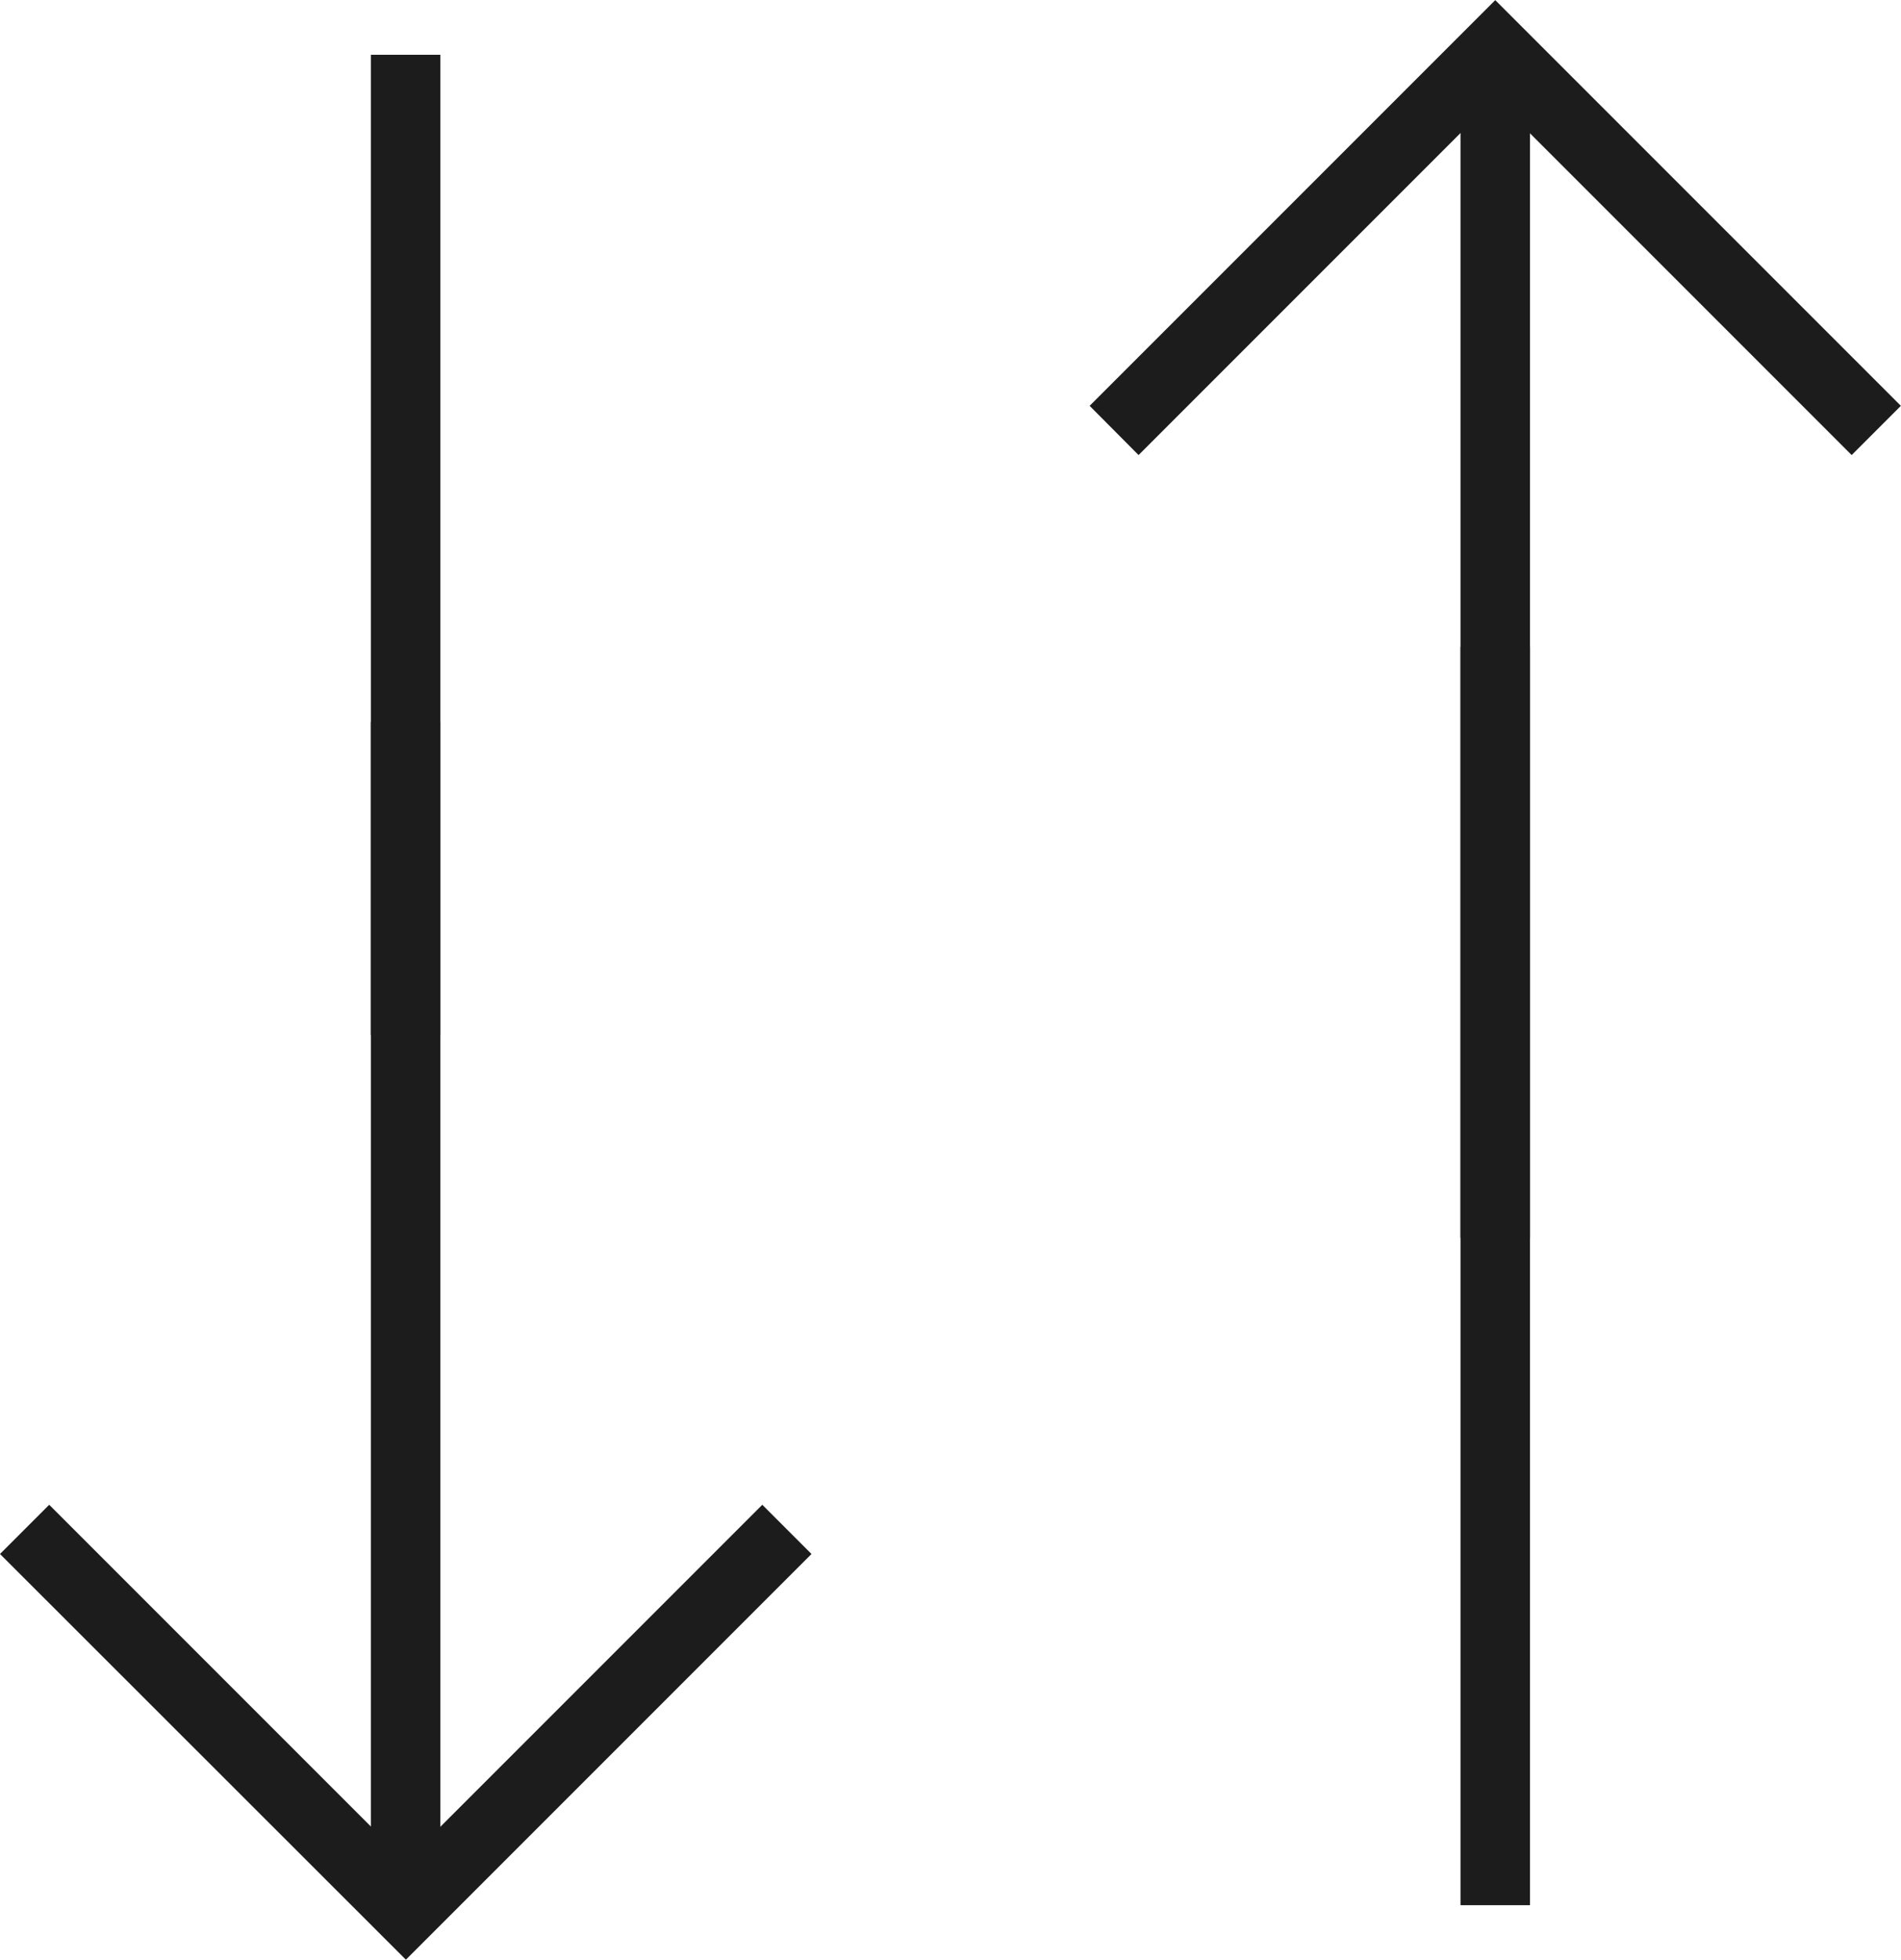
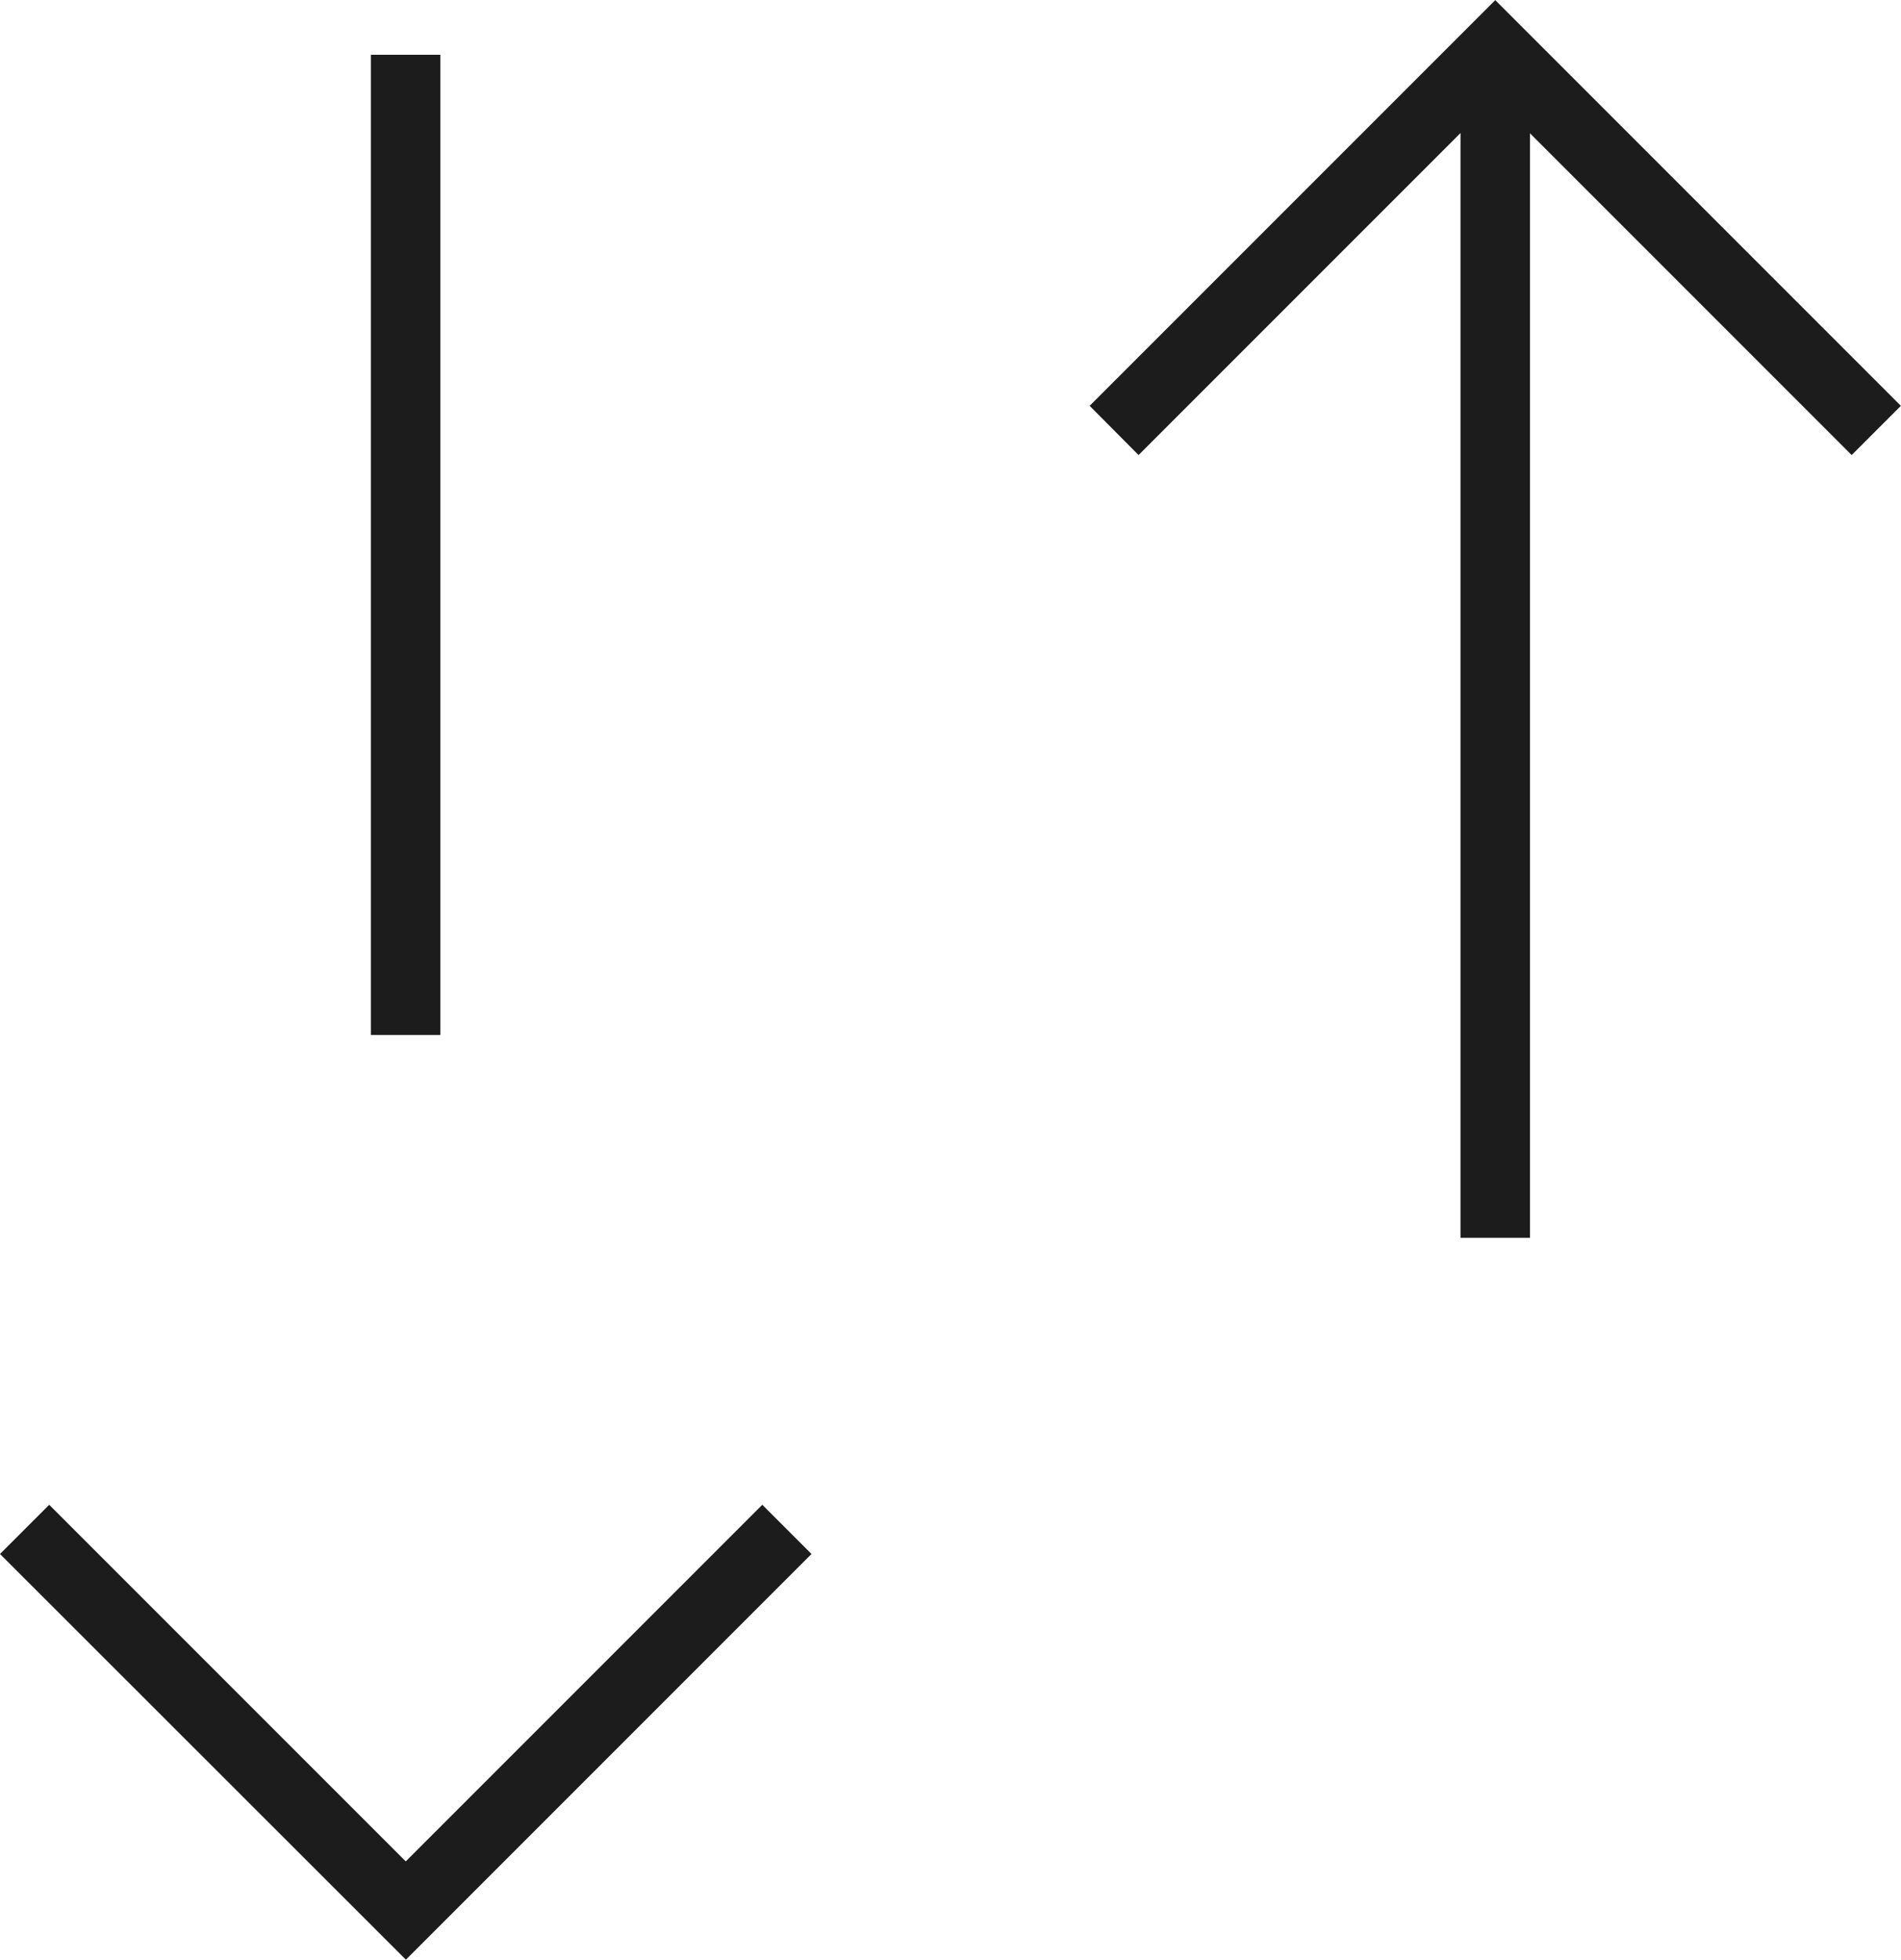
<svg xmlns="http://www.w3.org/2000/svg" height="14.095" viewBox="0 0 13.676 14.095" width="13.676">
  <g fill="#1c1c1c">
    <path d="m3569.75 238.01-.354-.354 2.565-2.565-2.565-2.565.354-.354 2.918 2.918z" transform="matrix(0 1 -1 0 238.01 -3558.573)" />
    <path d="m3459.815 178.01-2.918-2.918 2.918-2.918.354.354-2.565 2.565 2.565 2.565z" transform="matrix(0 1 -1 0 185.849 -3456.896)" />
    <path d="m8.8.25h-7.05v-.5h7.05z" transform="matrix(0 1 -1 0 2.918 -1.356)" />
-     <path d="m8.549.25h-8.549v-.5h8.549z" transform="matrix(0 1 -1 0 2.918 5.193)" />
-     <path d="m8.8.25h-9.05v-.5h9.05z" transform="matrix(0 1 -1 0 10.757 4.903)" />
    <path d="m8.549.25h-8.549v-.5h8.549z" transform="matrix(0 1 -1 0 10.757 .354)" />
  </g>
</svg>